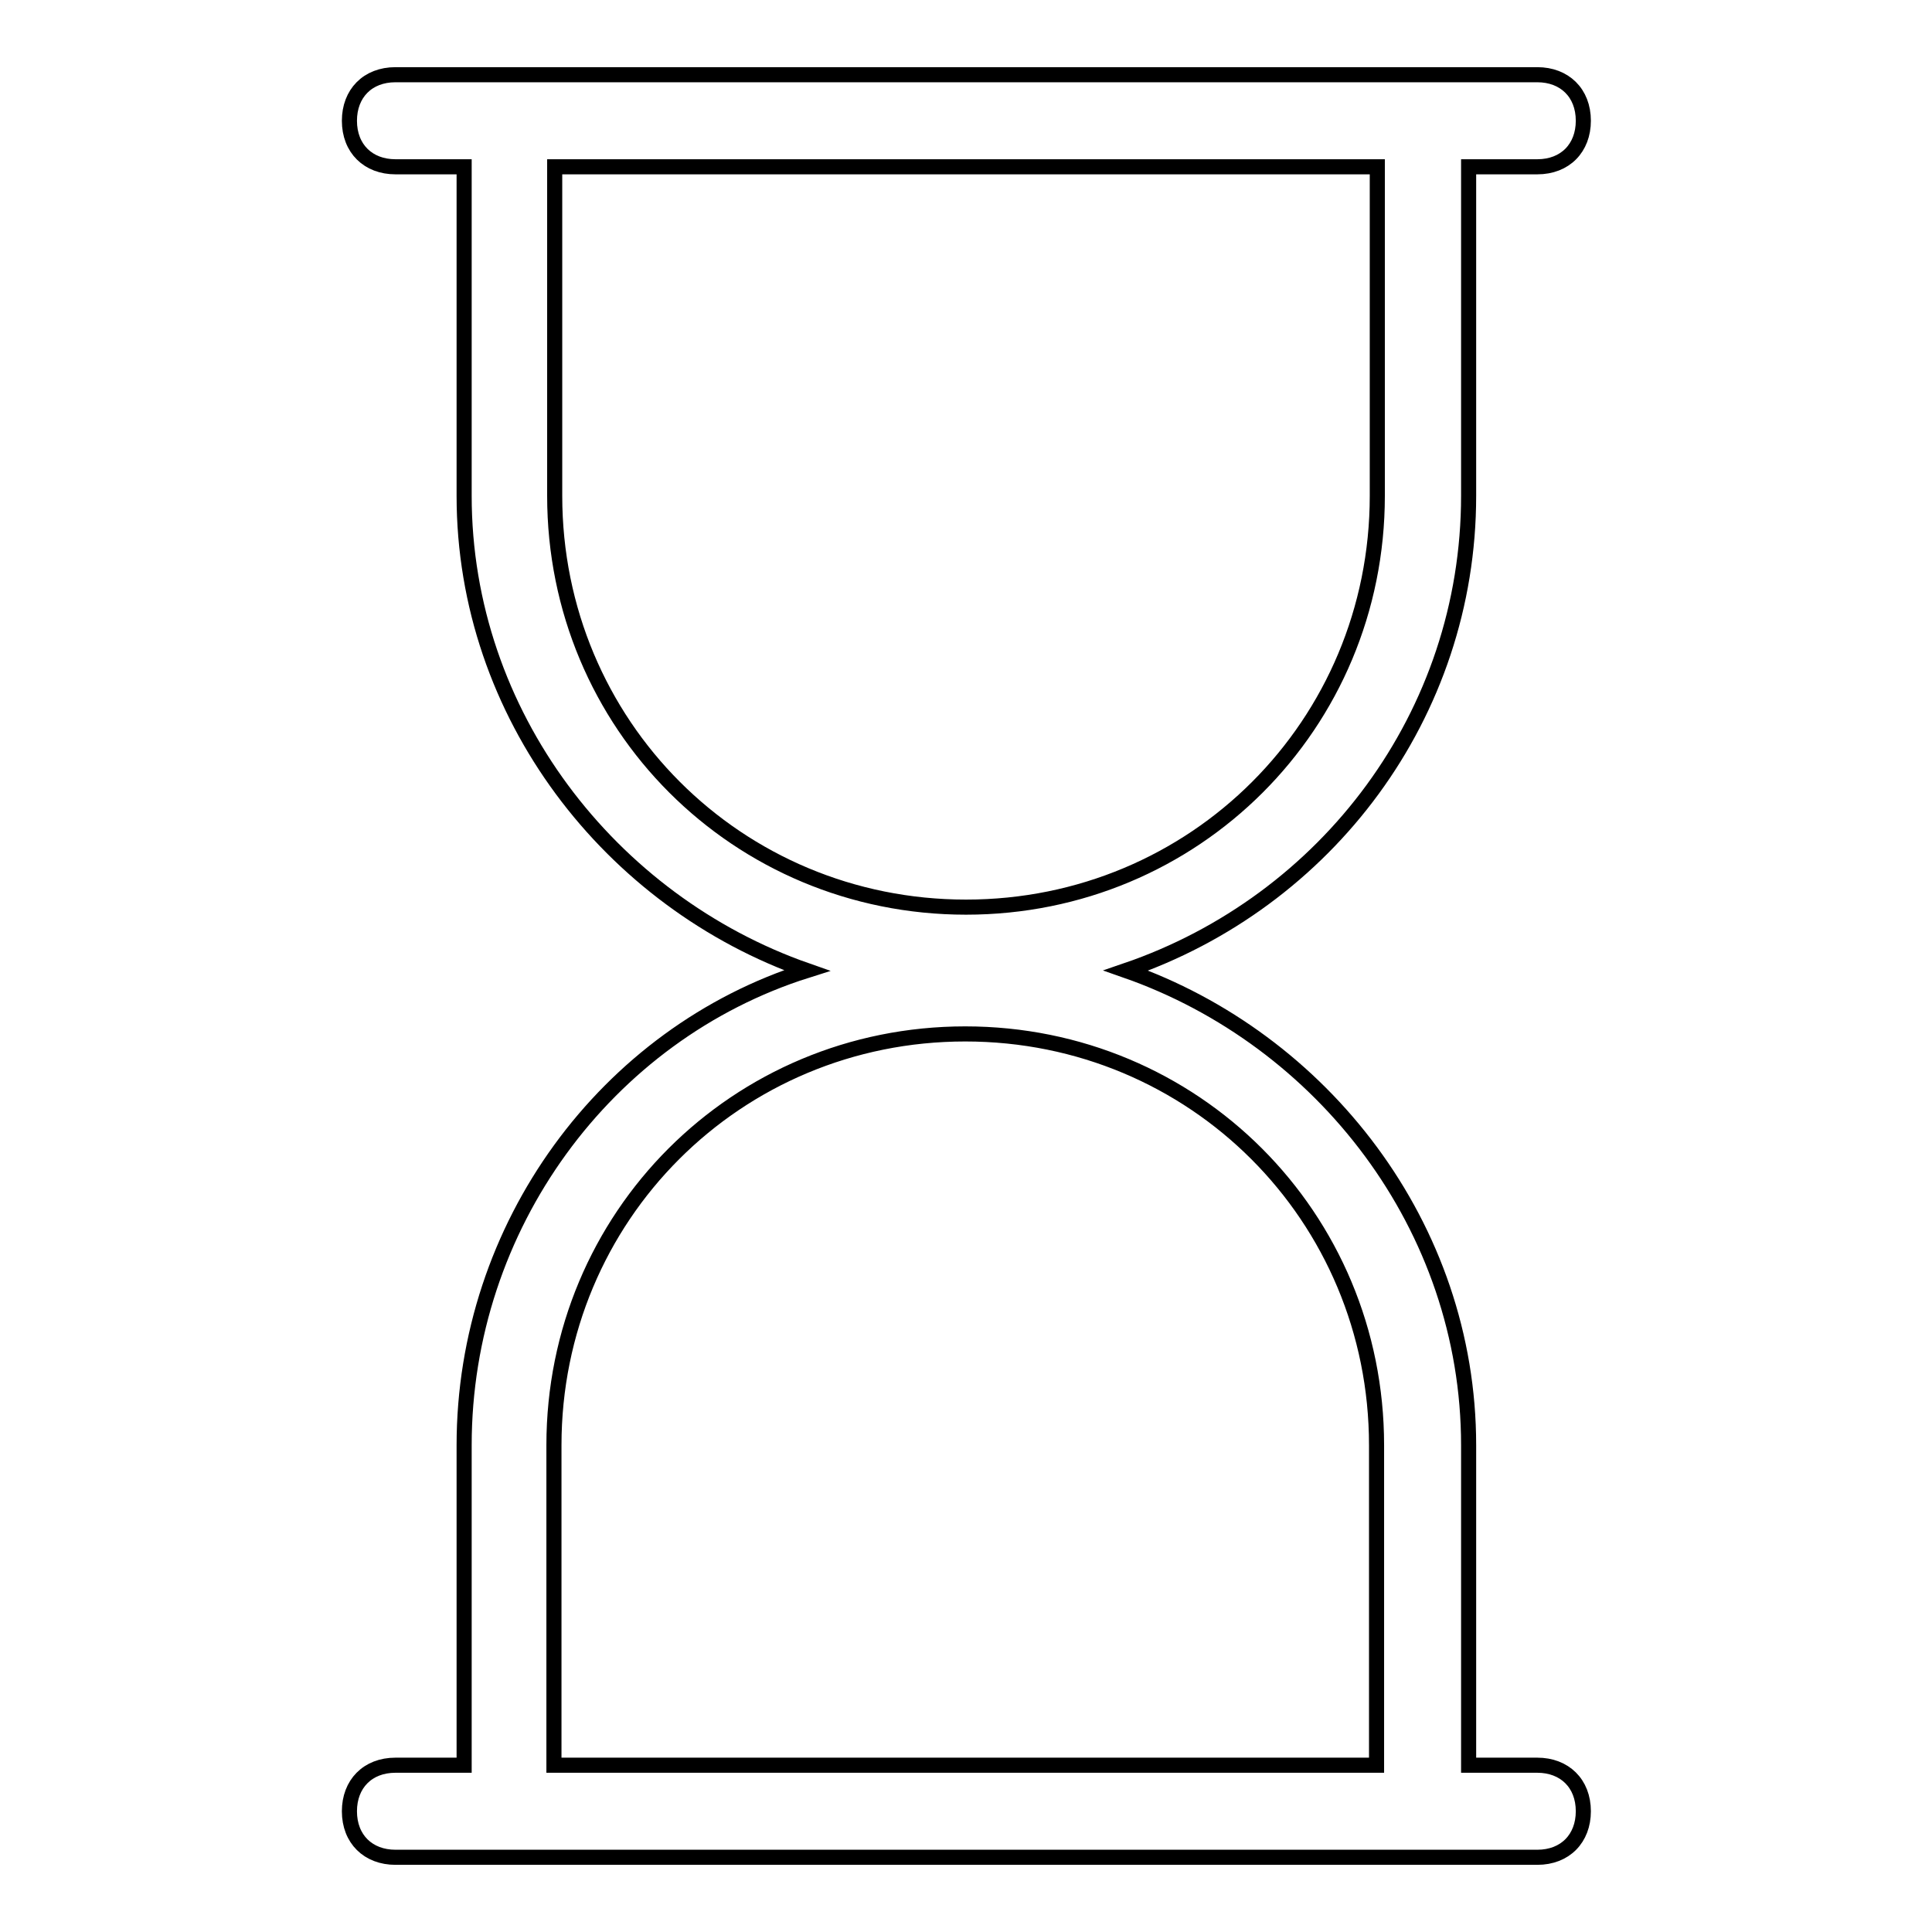
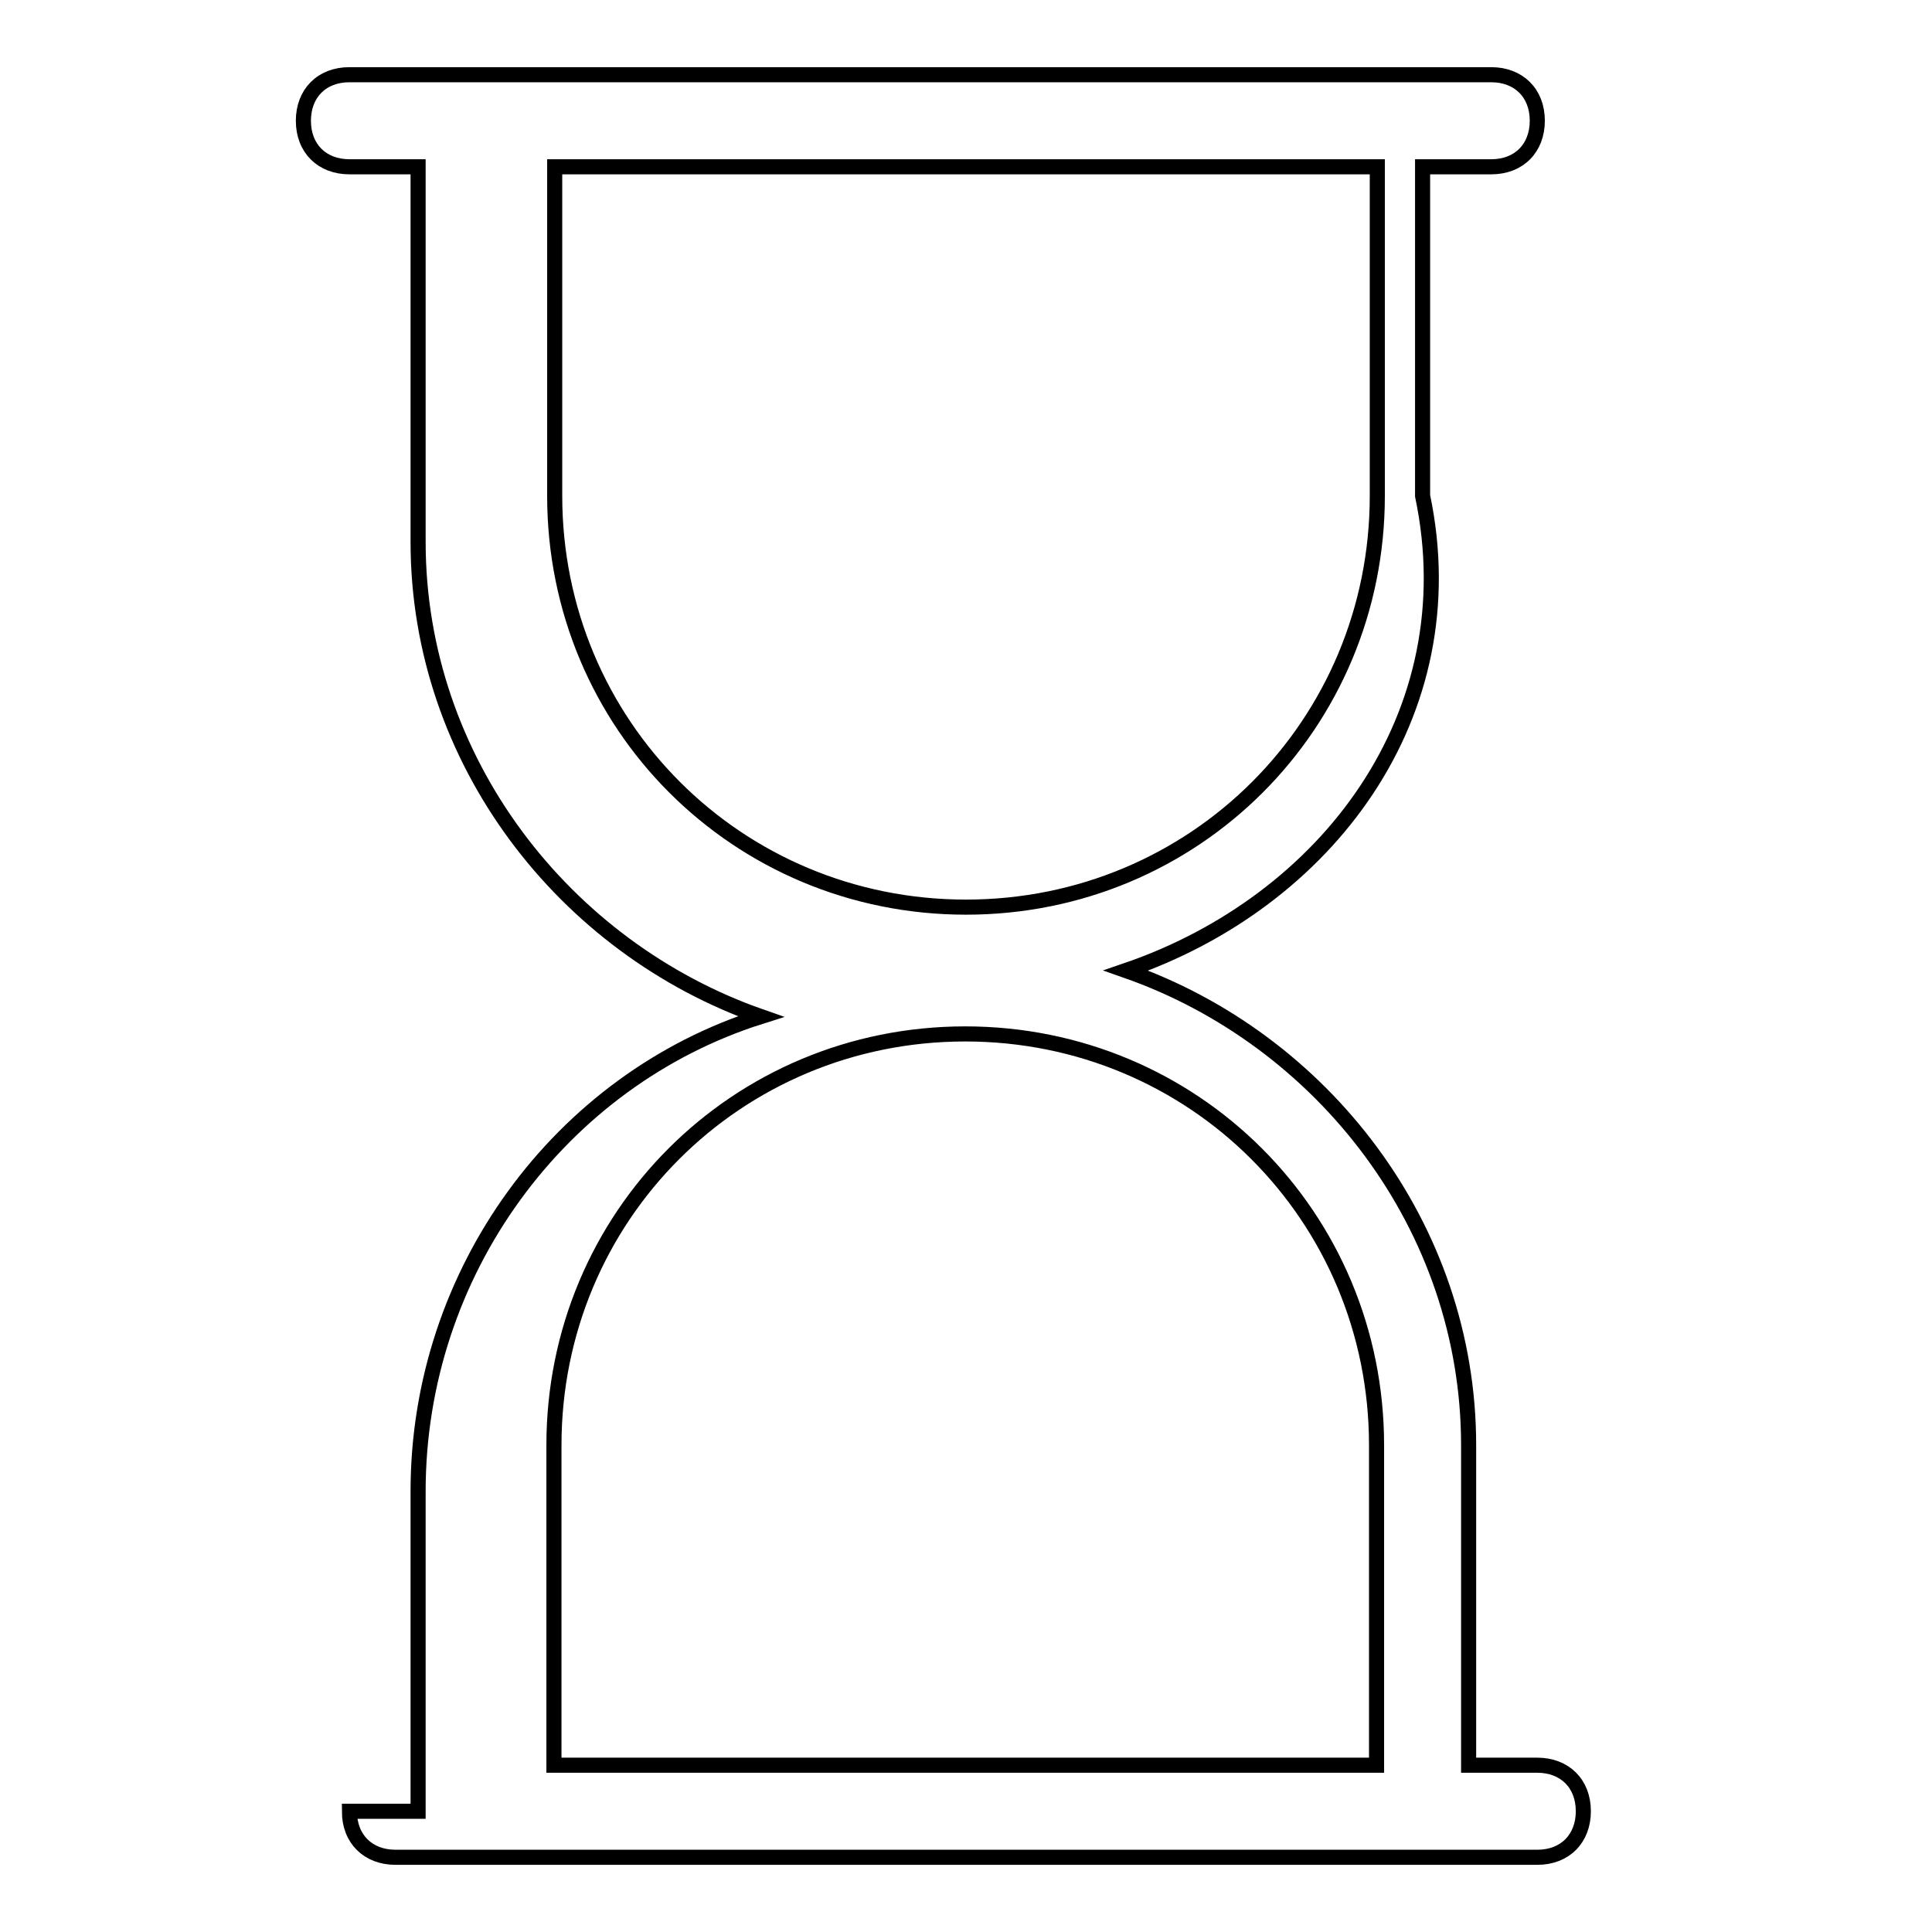
<svg xmlns="http://www.w3.org/2000/svg" version="1.1" x="0px" y="0px" viewBox="0 0 256 256" enable-background="new 0 0 256 256" xml:space="preserve">
  <g>
-     <path stroke-width="2" fill-opacity="0" stroke="#000000" d="M149.2,128.6c26,9.1,45.4,33.9,45.4,62.9v42.4h9.1c3.6,0,6.1,2.4,6.1,6.1c0,3.6-2.4,6.1-6.1,6.1H52.4 c-3.6,0-6.1-2.4-6.1-6.1c0-3.6,2.4-6.1,6.1-6.1h9.1v-42.4c0-29,18.8-54.5,45.4-62.9c-26-9.1-45.4-33.9-45.4-62.9V22.1h-9.1 c-3.6,0-6.1-2.4-6.1-6.1c0-3.6,2.4-6.1,6.1-6.1h151.3c3.6,0,6.1,2.4,6.1,6.1c0,3.6-2.4,6.1-6.1,6.1h-9.1v43.6 C194.6,94.7,175.8,119.5,149.2,128.6L149.2,128.6z M182.5,22.1H73.5v43.6c0,30.3,24.2,54.5,54.5,54.5c30.3,0,54.5-24.2,54.5-54.5 V22.1z M73.5,233.9h108.9v-42.4c0-30.3-24.2-54.5-54.5-54.5c-30.3,0-54.5,24.2-54.5,54.5V233.9z" />
+     <path stroke-width="2" fill-opacity="0" stroke="#000000" d="M149.2,128.6c26,9.1,45.4,33.9,45.4,62.9v42.4h9.1c3.6,0,6.1,2.4,6.1,6.1c0,3.6-2.4,6.1-6.1,6.1H52.4 c-3.6,0-6.1-2.4-6.1-6.1h9.1v-42.4c0-29,18.8-54.5,45.4-62.9c-26-9.1-45.4-33.9-45.4-62.9V22.1h-9.1 c-3.6,0-6.1-2.4-6.1-6.1c0-3.6,2.4-6.1,6.1-6.1h151.3c3.6,0,6.1,2.4,6.1,6.1c0,3.6-2.4,6.1-6.1,6.1h-9.1v43.6 C194.6,94.7,175.8,119.5,149.2,128.6L149.2,128.6z M182.5,22.1H73.5v43.6c0,30.3,24.2,54.5,54.5,54.5c30.3,0,54.5-24.2,54.5-54.5 V22.1z M73.5,233.9h108.9v-42.4c0-30.3-24.2-54.5-54.5-54.5c-30.3,0-54.5,24.2-54.5,54.5V233.9z" />
  </g>
</svg>